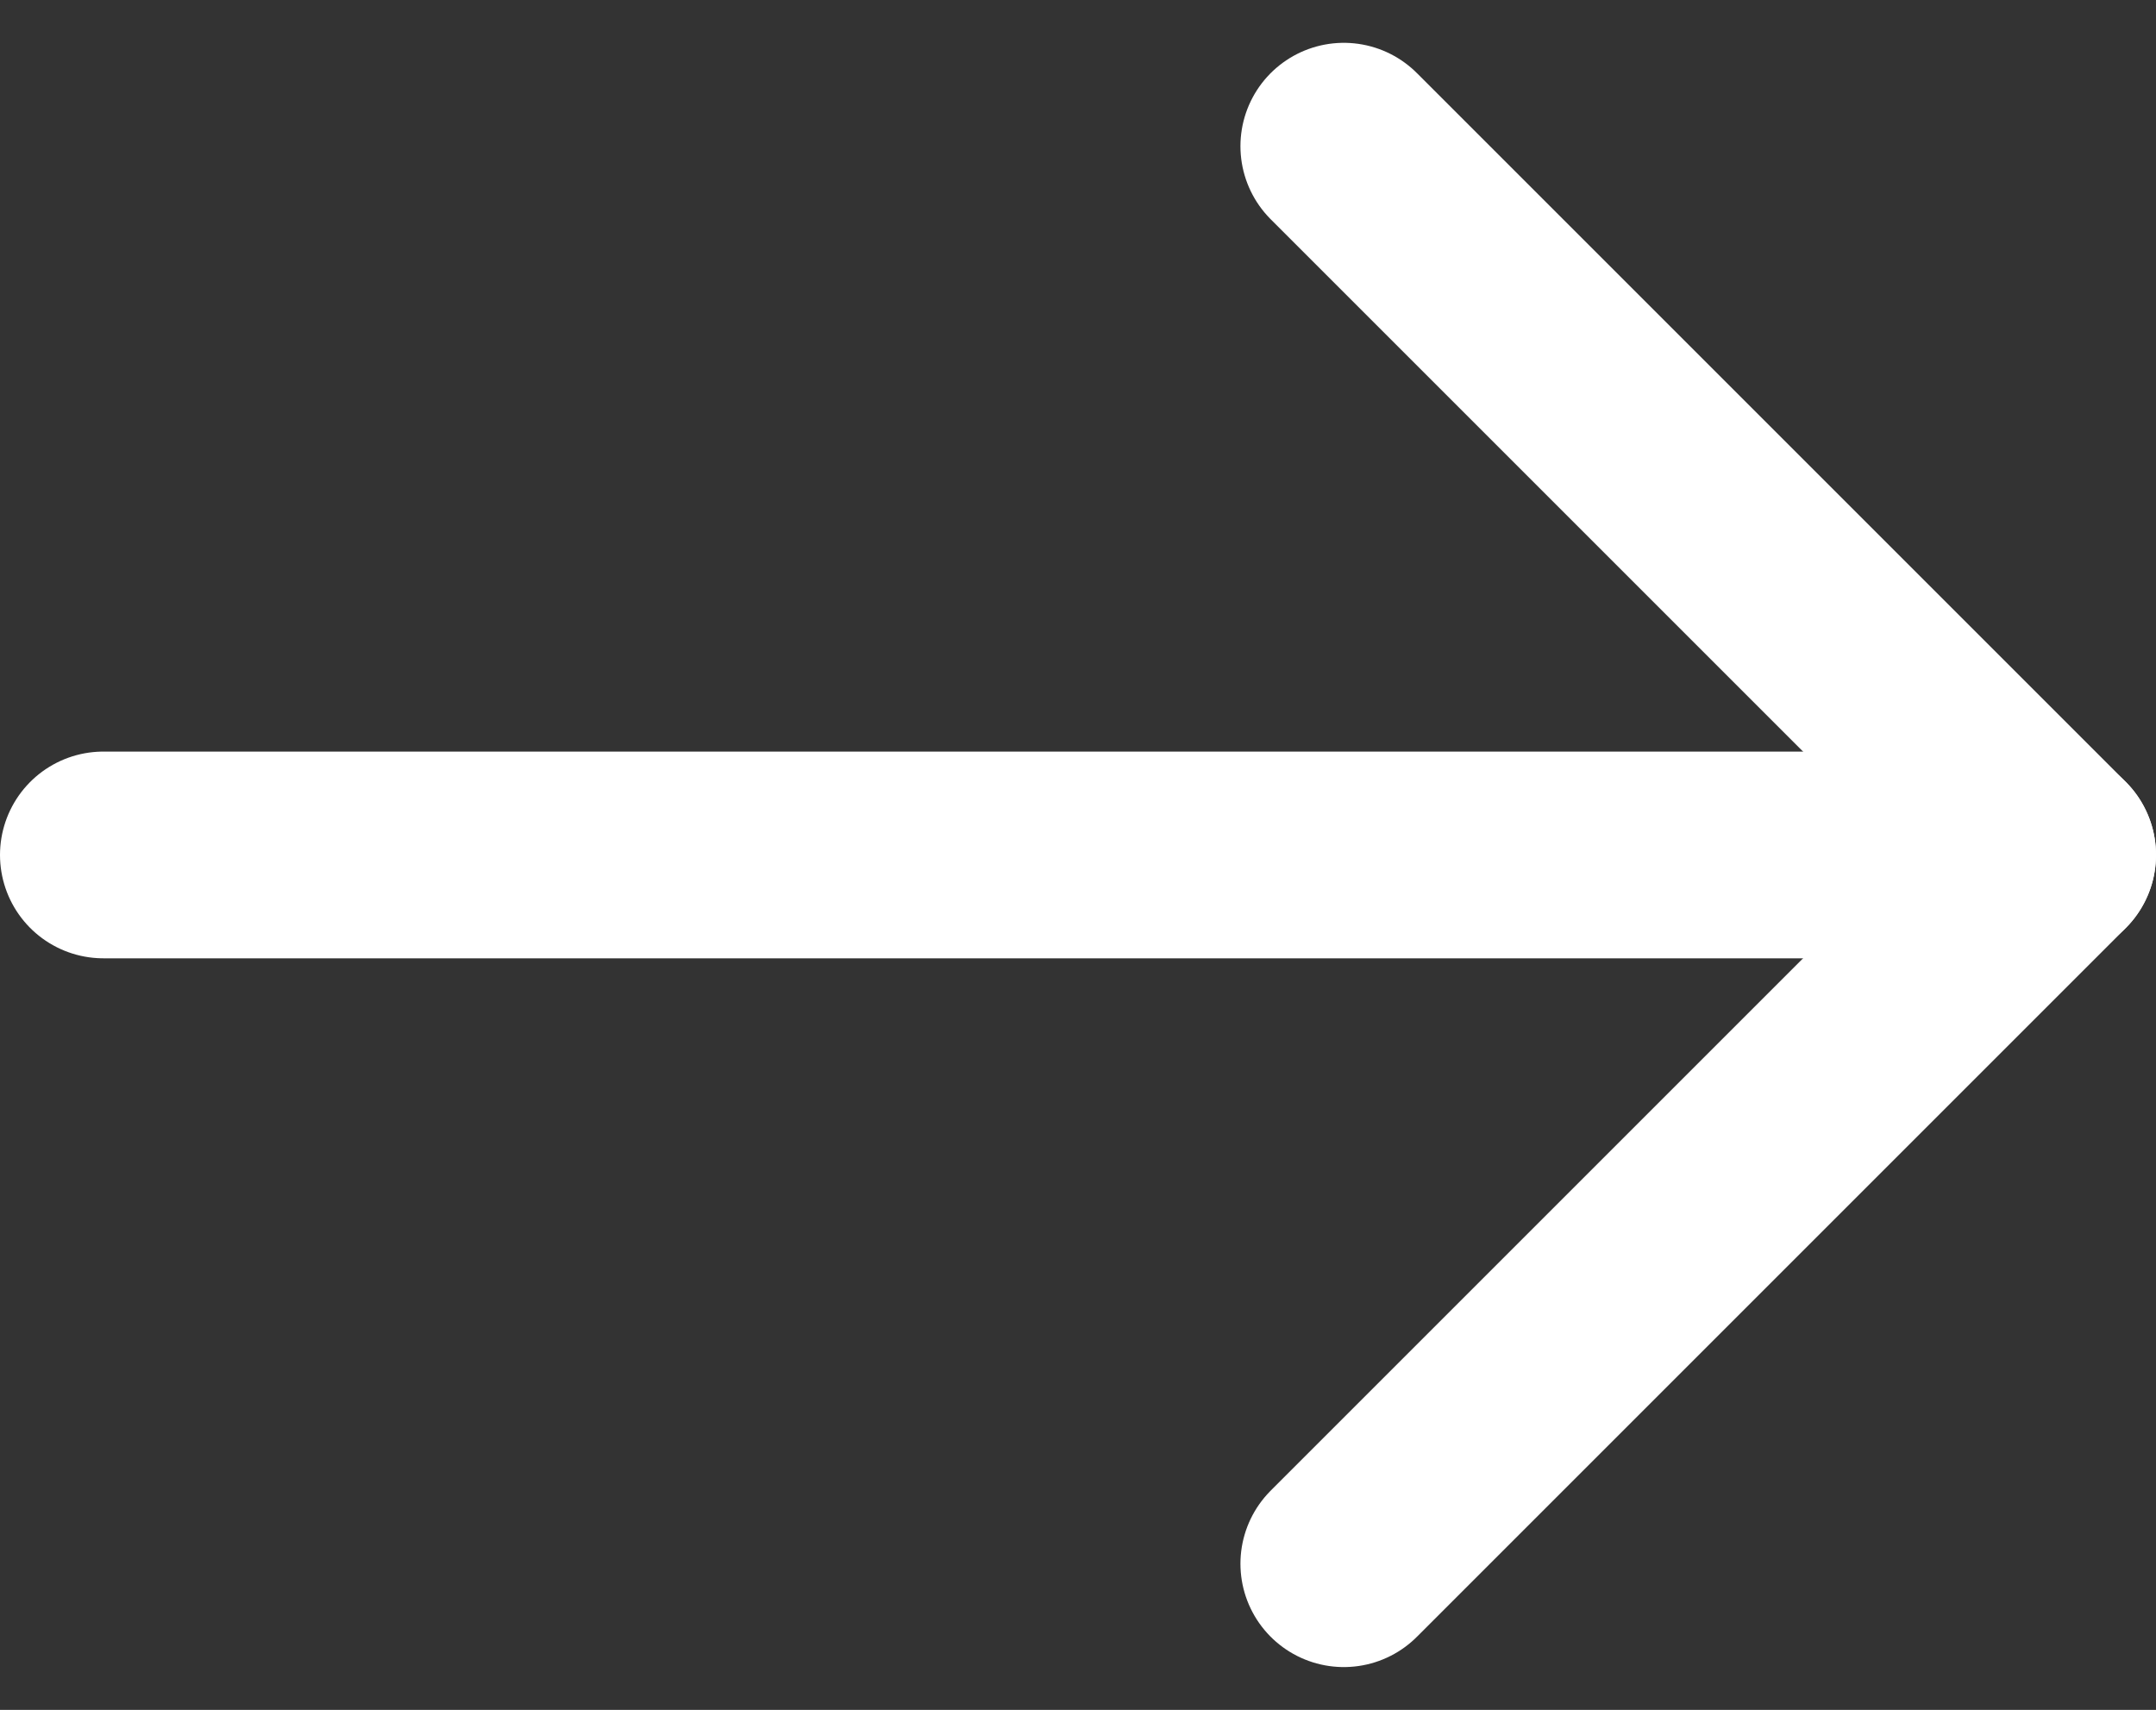
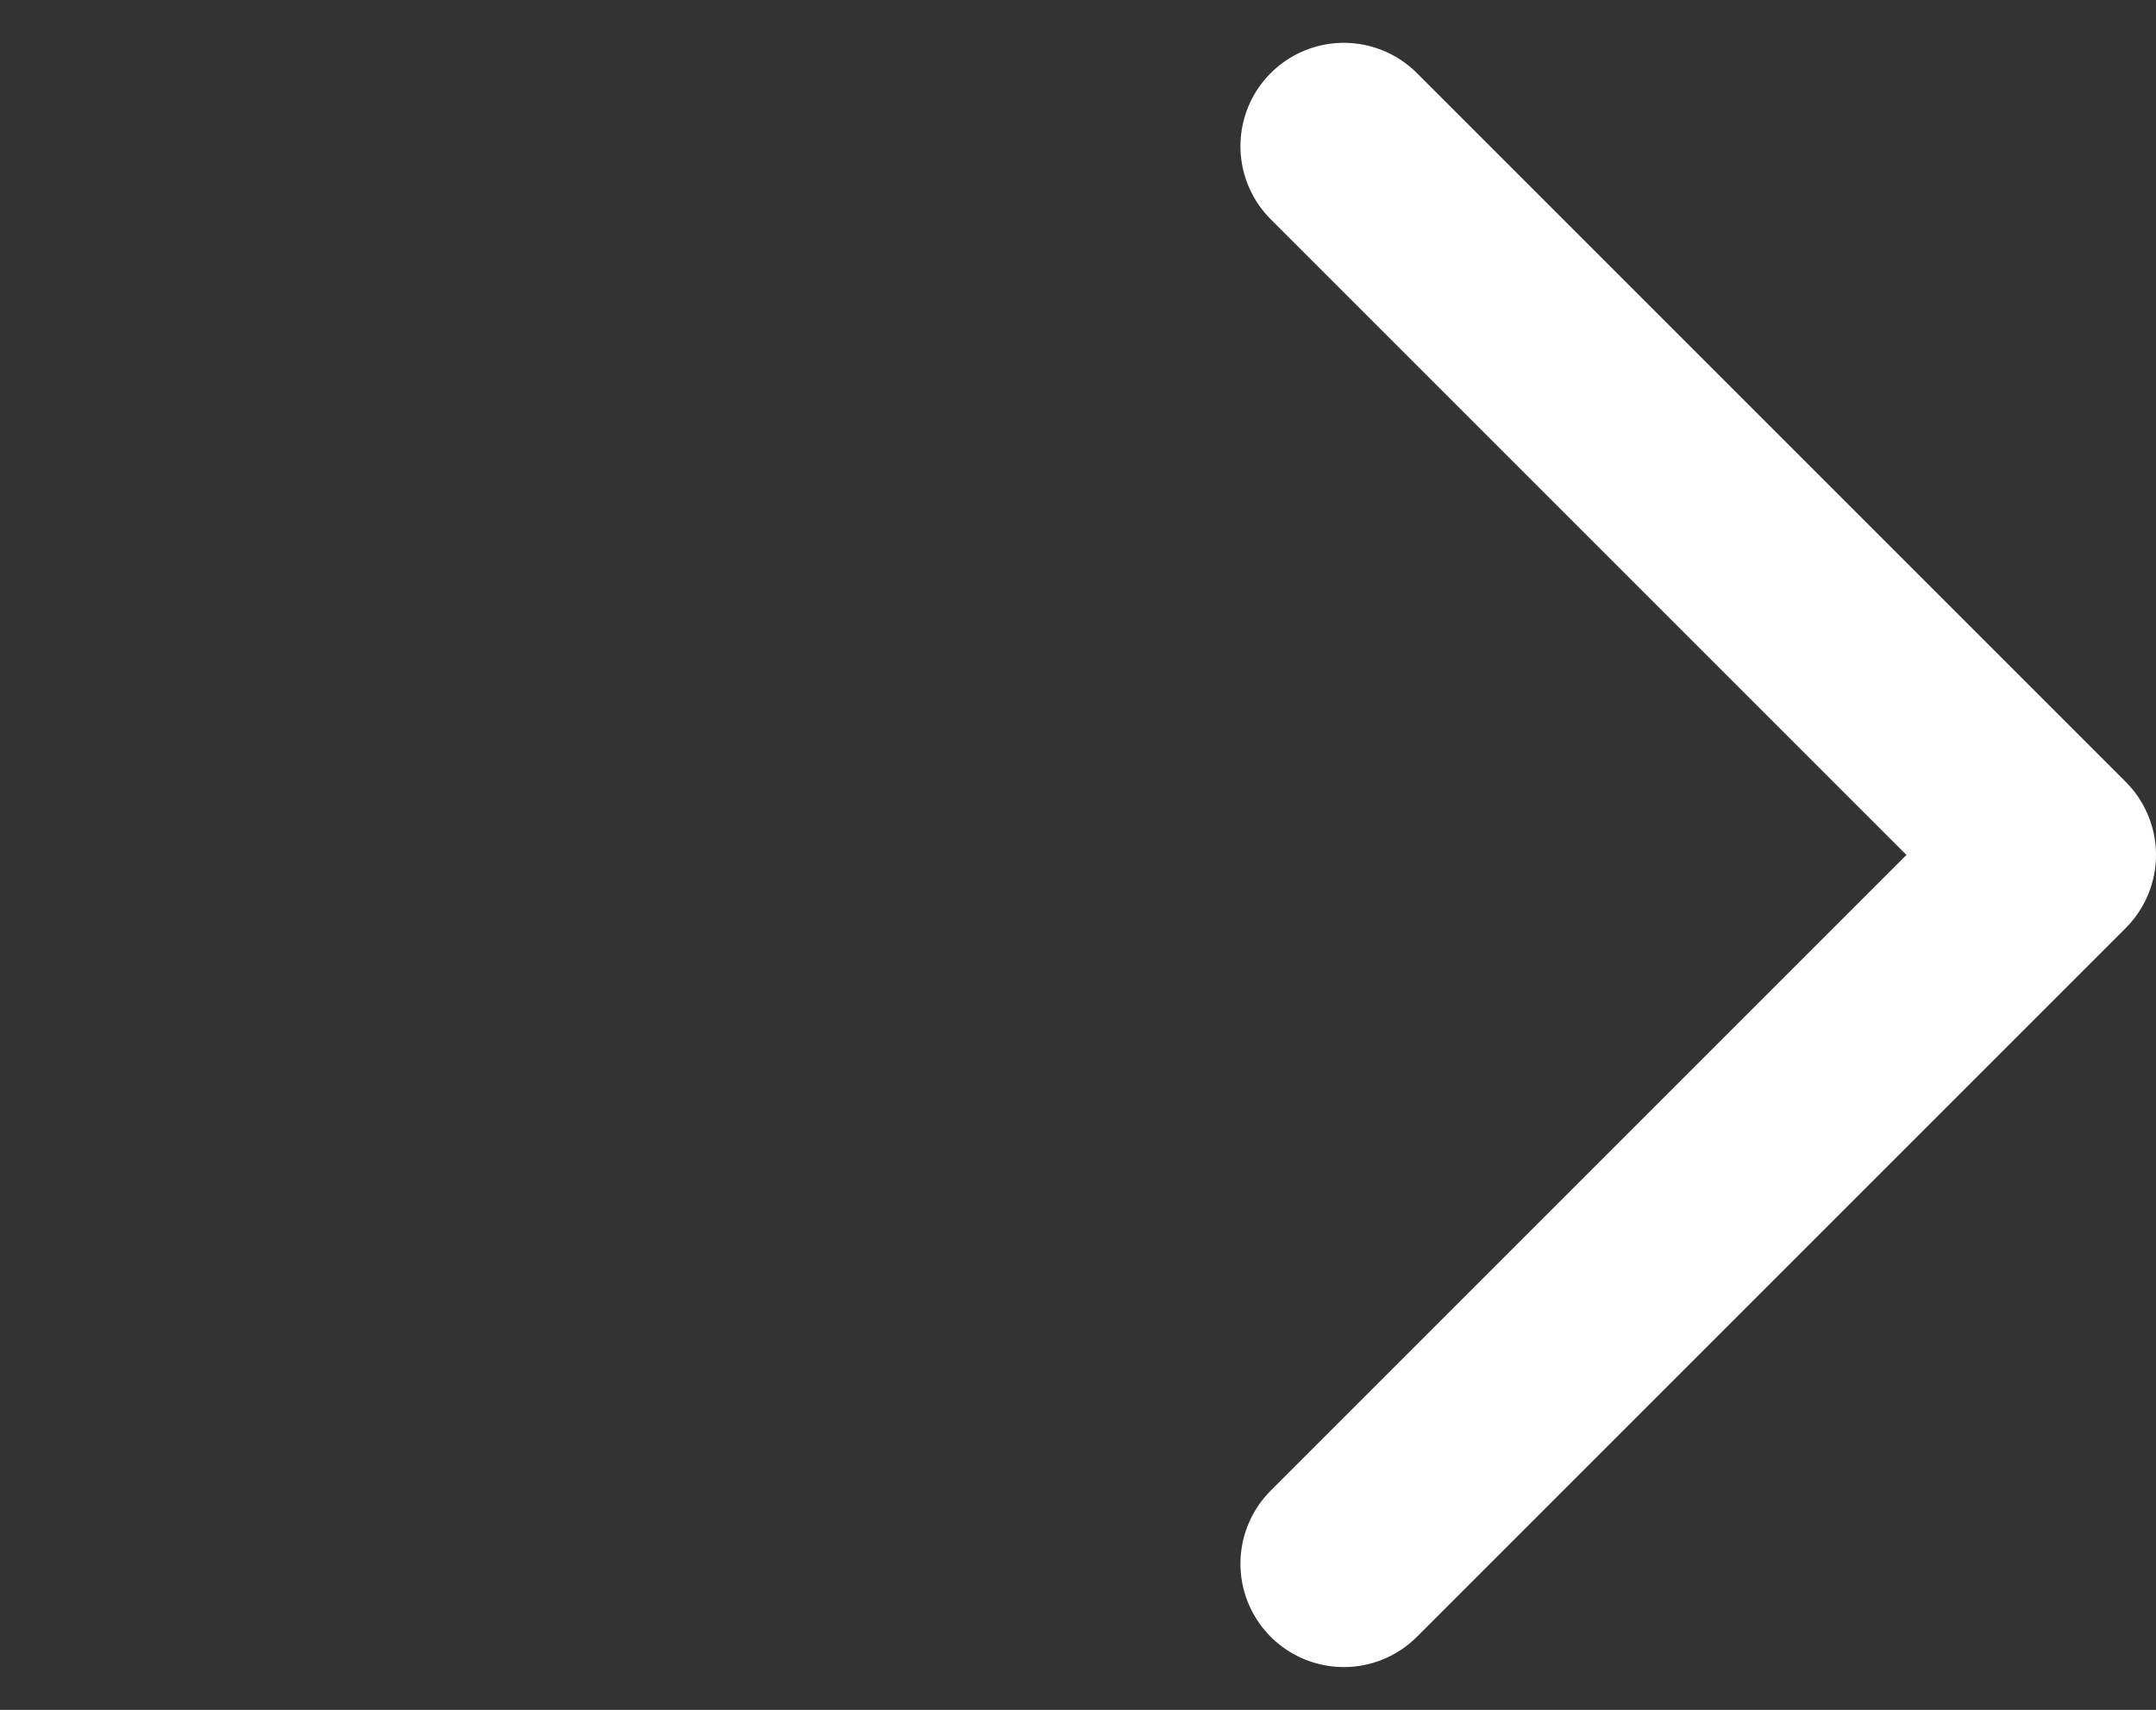
<svg xmlns="http://www.w3.org/2000/svg" width="36.5" height="28.95" viewBox="0 0 36.5 28.95">
  <rect x="0" y="0" width="36.5" height="28.95" fill="#333333" stroke="none" />
  <g id="arrow-right" transform="translate(5.75 -2.525)">
-     <line id="Line_5" data-name="Line 5" x2="33" transform="translate(-4 17)" fill="none" stroke="#fff" stroke-linecap="round" stroke-linejoin="round" stroke-width="3.5" />
    <path id="Path_112" data-name="Path 112" d="M12,5,24,17,12,29" transform="translate(5)" fill="none" stroke="#fff" stroke-linecap="round" stroke-linejoin="round" stroke-width="3.5" />
  </g>
</svg>